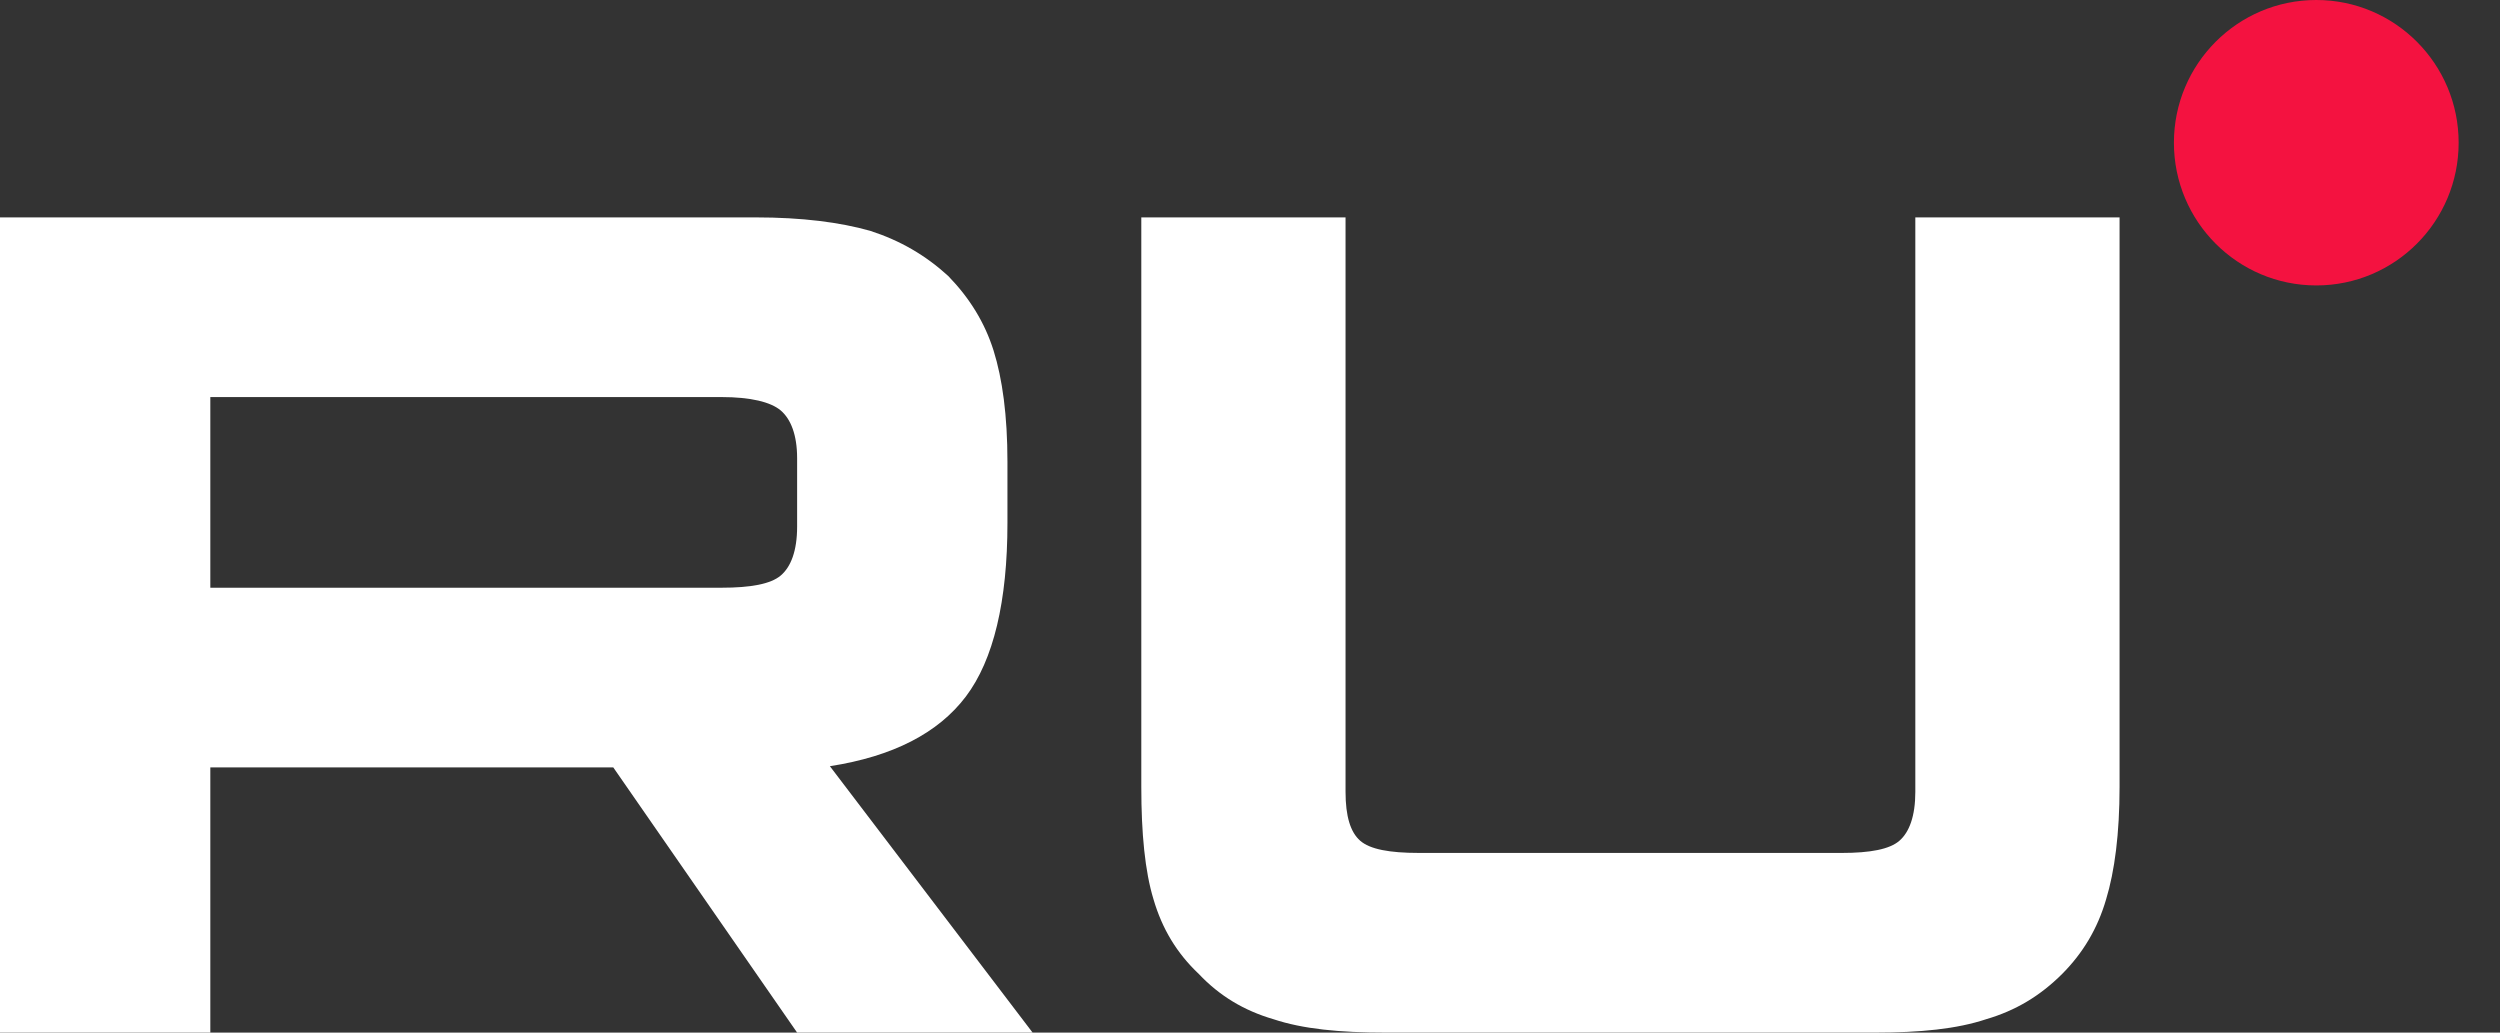
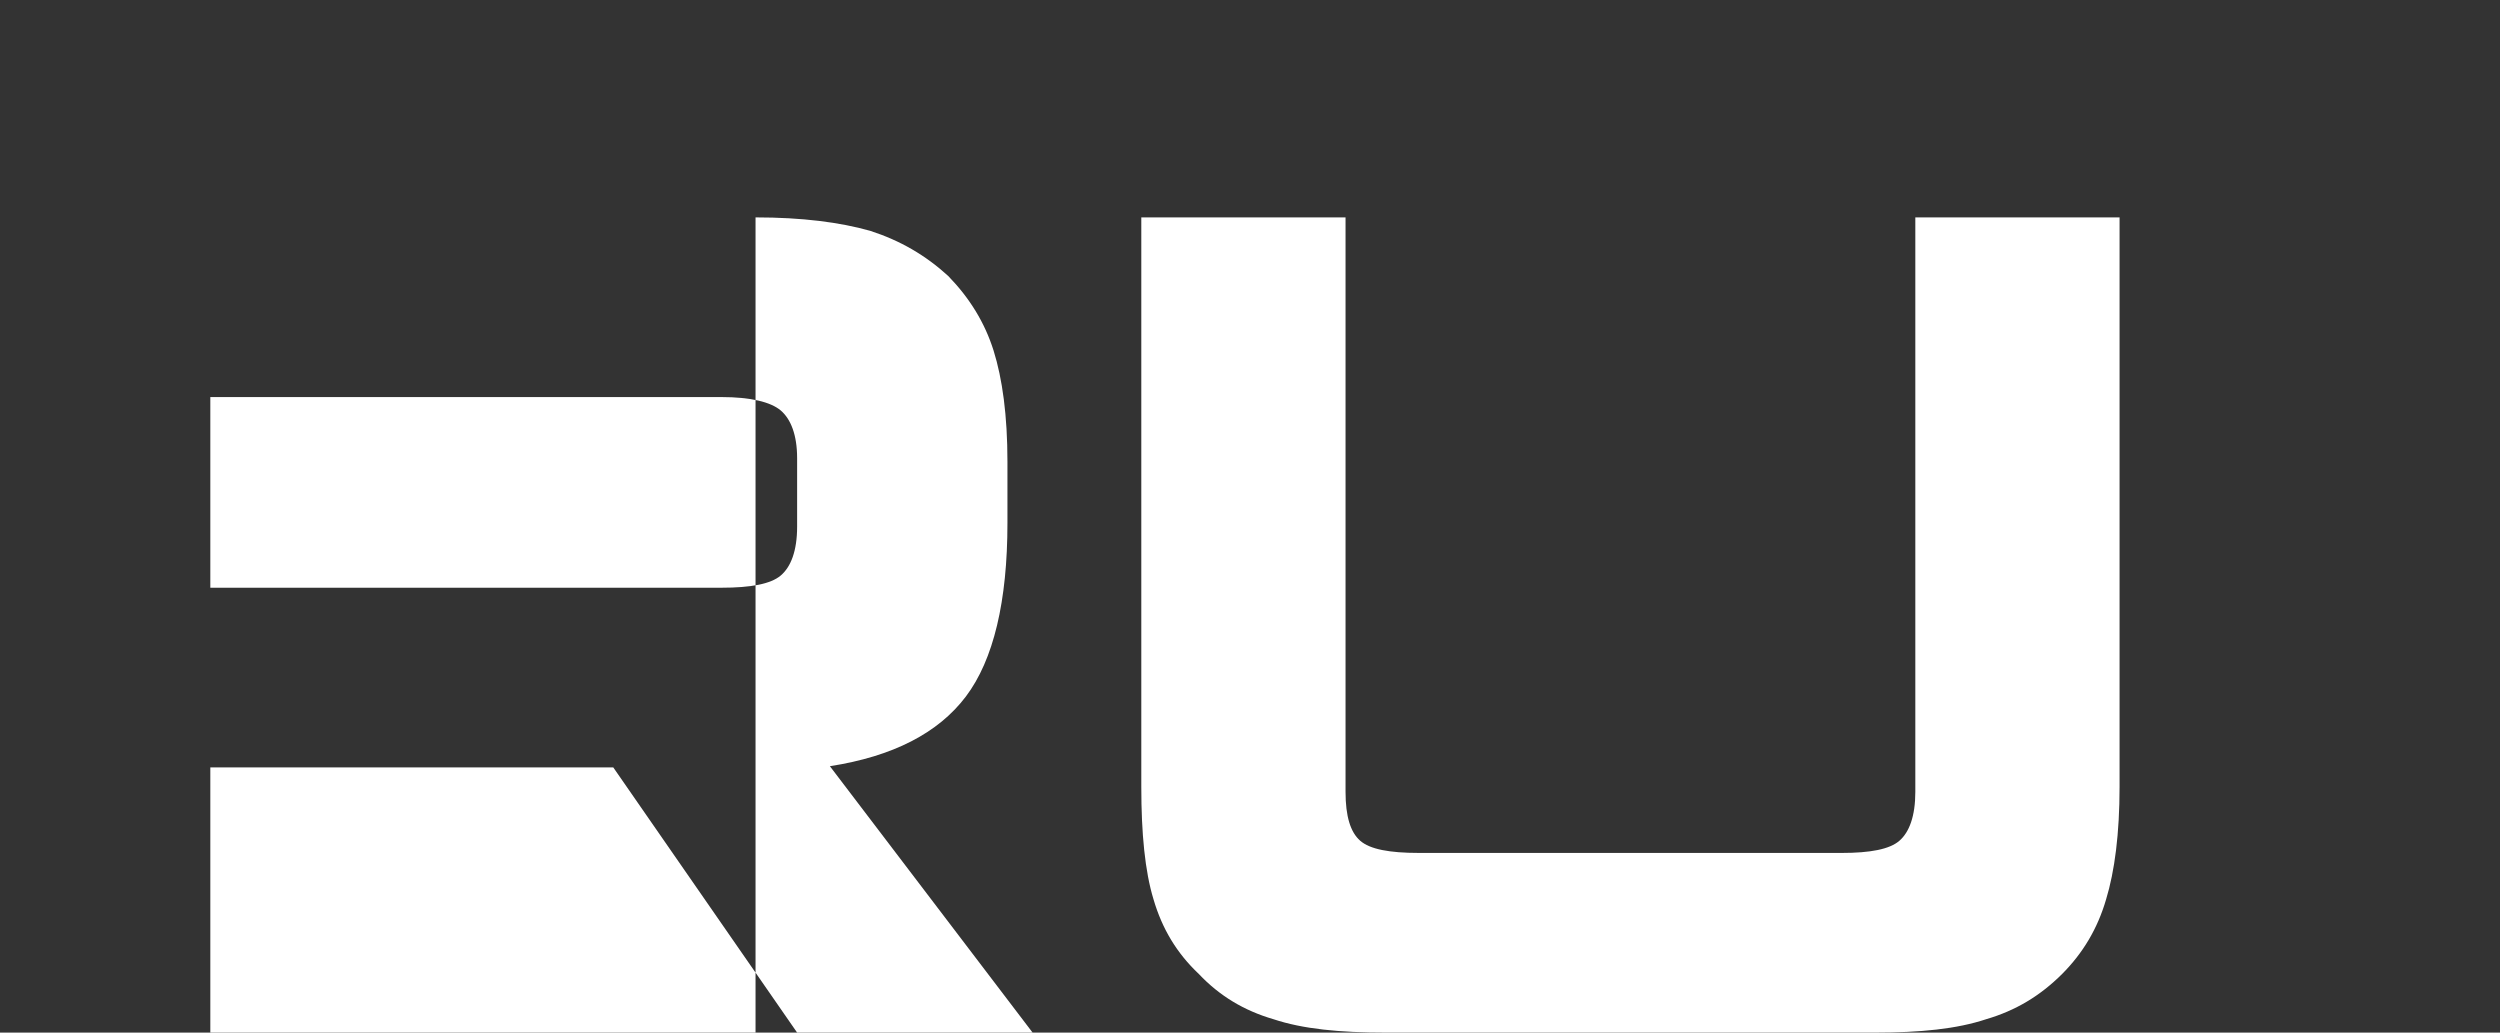
<svg xmlns="http://www.w3.org/2000/svg" width="46" height="19" viewBox="0 0 46 19" fill="none">
  <rect x="0" y="0" width="46" height="19" fill="#333333" stroke="none" />
-   <path d="M13.902 4H0V19H3.87V14.12H11.284L14.667 19H19L15.27 14.098C16.428 13.918 17.262 13.49 17.772 12.816C18.282 12.141 18.537 11.062 18.537 9.622V8.498C18.537 7.643 18.444 6.969 18.282 6.451C18.119 5.934 17.841 5.484 17.448 5.079C17.03 4.697 16.567 4.427 16.011 4.247C15.455 4.09 14.76 4 13.902 4ZM13.277 10.814H3.87V7.306H13.277C13.81 7.306 14.181 7.396 14.366 7.553C14.551 7.711 14.667 8.003 14.667 8.43V9.69C14.667 10.139 14.551 10.432 14.366 10.589C14.181 10.747 13.81 10.814 13.277 10.814Z" fill="white" />
+   <path d="M13.902 4V19H3.87V14.12H11.284L14.667 19H19L15.27 14.098C16.428 13.918 17.262 13.49 17.772 12.816C18.282 12.141 18.537 11.062 18.537 9.622V8.498C18.537 7.643 18.444 6.969 18.282 6.451C18.119 5.934 17.841 5.484 17.448 5.079C17.03 4.697 16.567 4.427 16.011 4.247C15.455 4.09 14.76 4 13.902 4ZM13.277 10.814H3.87V7.306H13.277C13.81 7.306 14.181 7.396 14.366 7.553C14.551 7.711 14.667 8.003 14.667 8.43V9.69C14.667 10.139 14.551 10.432 14.366 10.589C14.181 10.747 13.81 10.814 13.277 10.814Z" fill="white" />
  <path d="M24.758 14.57V4H21V14.48C21 15.334 21.067 16.032 21.225 16.549C21.383 17.088 21.652 17.538 22.058 17.921C22.44 18.325 22.89 18.595 23.43 18.753C23.97 18.933 24.645 19 25.5 19H34.5C35.333 19 36.008 18.933 36.547 18.753C37.087 18.595 37.538 18.325 37.943 17.921C38.325 17.538 38.595 17.088 38.752 16.549C38.91 16.032 39 15.334 39 14.48V4H35.242V14.57C35.242 15.02 35.13 15.312 34.95 15.469C34.77 15.627 34.41 15.694 33.892 15.694H26.108C25.567 15.694 25.207 15.627 25.027 15.469C24.848 15.312 24.758 15.02 24.758 14.57Z" fill="white" />
-   <path d="M42.62 5.252C44.066 5.252 45.239 4.077 45.239 2.626C45.239 1.176 44.066 0 42.62 0C41.173 0 40 1.176 40 2.626C40 4.077 41.173 5.252 42.62 5.252Z" fill="#F41240" />
</svg>